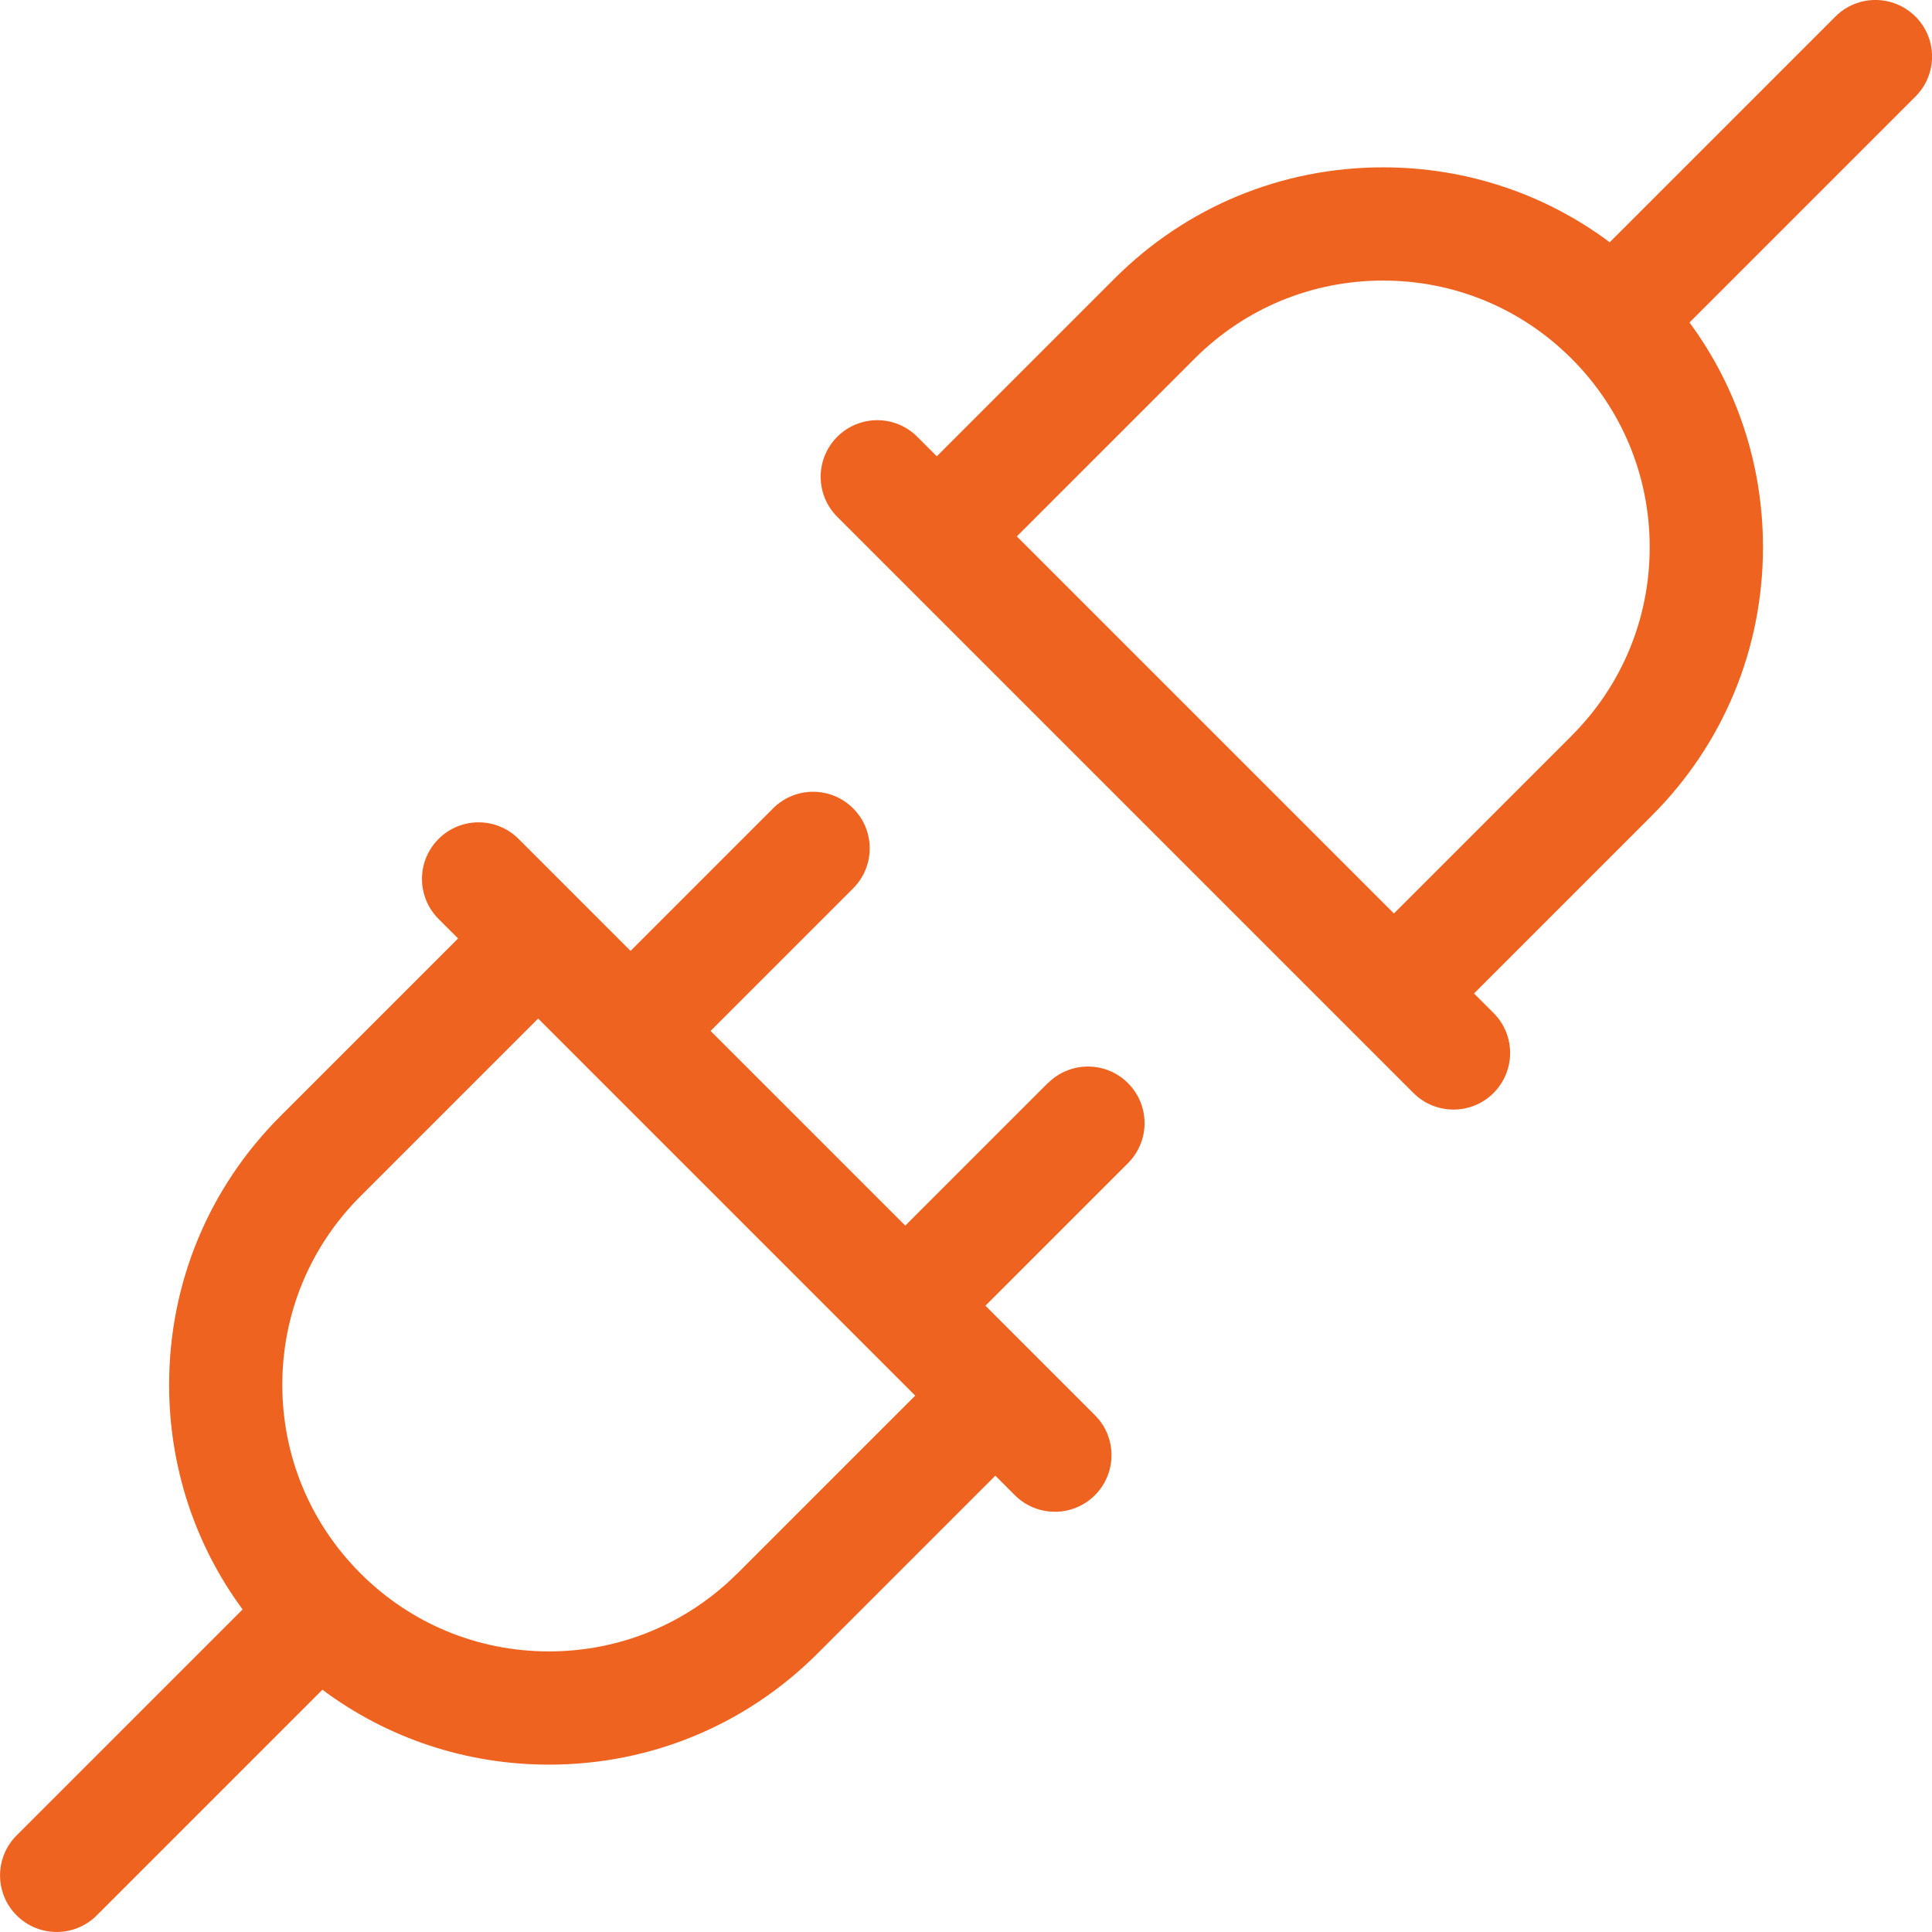
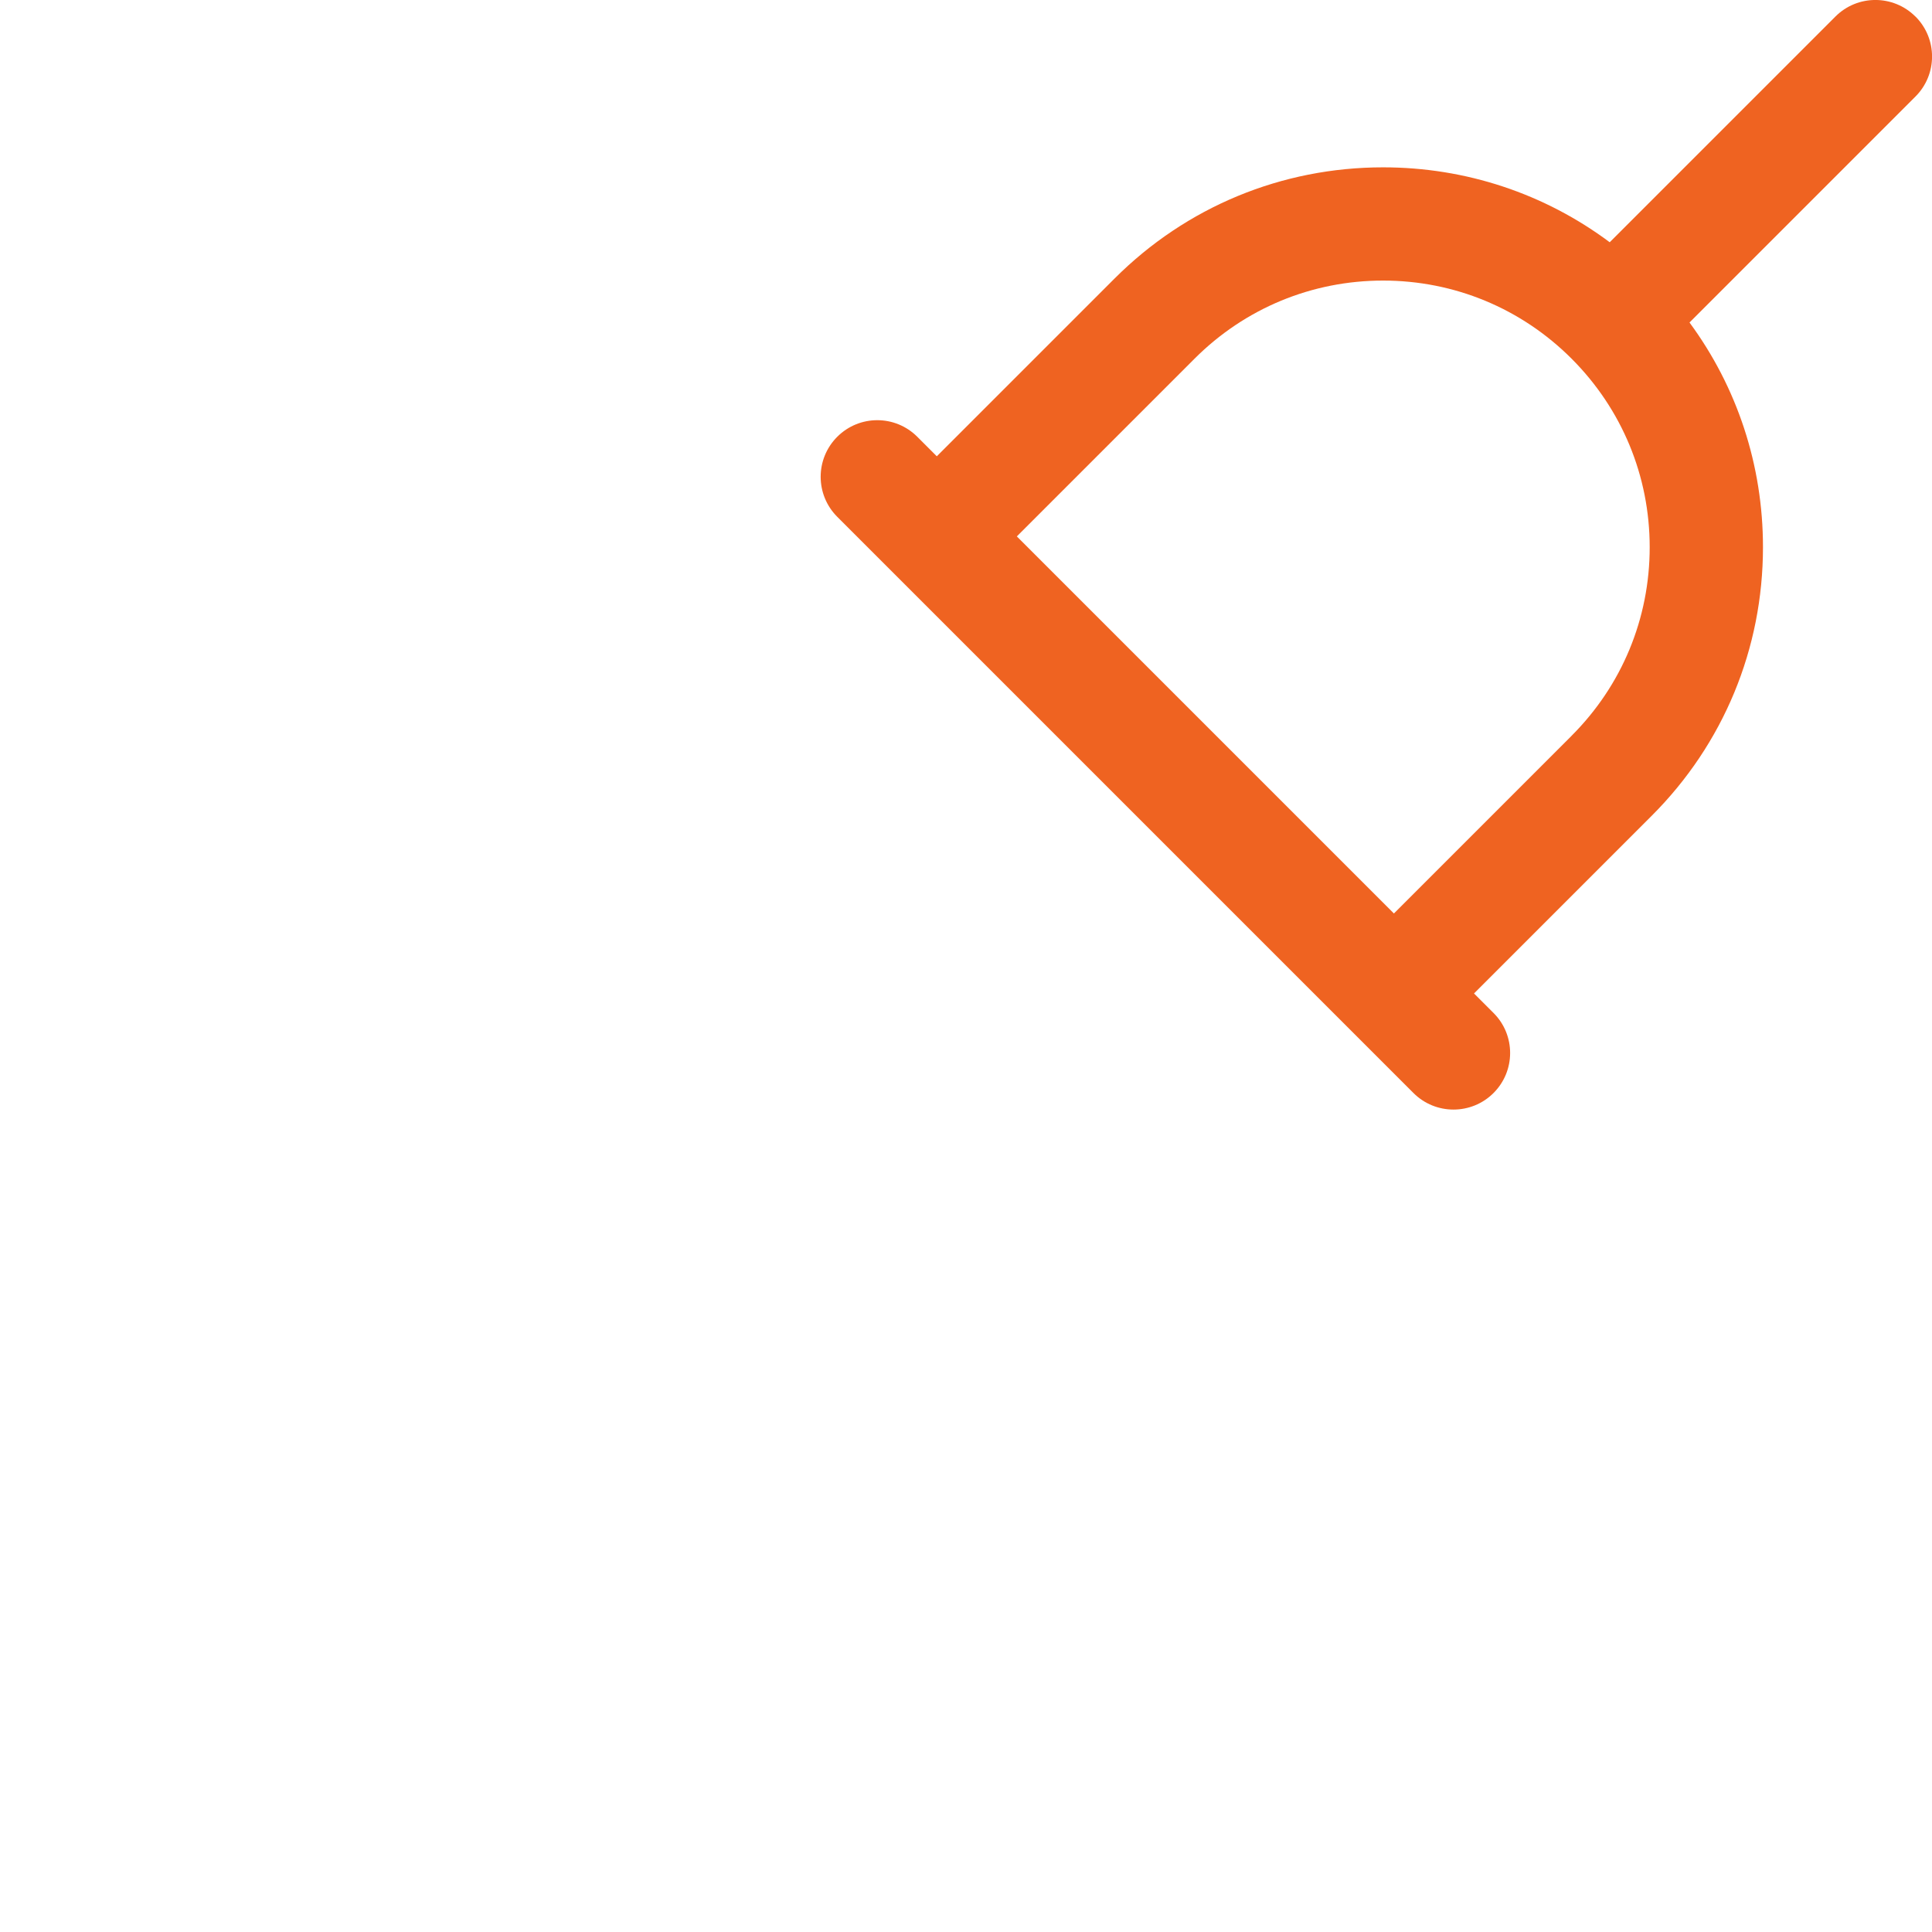
<svg xmlns="http://www.w3.org/2000/svg" fill="none" height="80" viewBox="0 0 80 80" width="80">
  <clipPath id="a">
    <path d="m0 0h80v80h-80z" />
  </clipPath>
  <g clip-path="url(#a)" fill="#ef6321">
-     <path d="m43.388 44.848-5.902 5.902-8.062-8.062 5.902-5.902c.916-.916.916-2.398 0-3.314-.916-.916-2.398-.916-3.314 0l-5.902 5.902-4.636-4.636c-.916-.916-2.398-.916-3.314 0-.916.916-.916 2.398 0 3.314l.808.808-7.359 7.359c-2.97 2.97-4.606 6.92-4.606 11.122 0 3.392 1.067 6.62 3.042 9.302l-9.356 9.356c-.916.916-.916 2.4 0 3.314.458.458 1.058.686 1.658.686s1.2-.228 1.658-.686l9.345-9.345c2.697 2.013 5.956 3.102 9.383 3.102 4.202 0 8.152-1.636 11.122-4.606l7.359-7.359.808.808c.458.458 1.058.686 1.658.686s1.2-.228 1.658-.686c.916-.916.916-2.4 0-3.314l-4.533-4.533 5.902-5.902c.916-.916.916-2.4 0-3.314-.916-.916-2.398-.916-3.314 0zm-12.852 20.299c-2.086 2.086-4.858 3.234-7.806 3.234-2.948 0-5.722-1.149-7.806-3.234-2.084-2.086-3.234-4.858-3.234-7.806 0-2.948 1.149-5.722 3.234-7.806l7.359-7.359 15.614 15.614-7.359 7.359z" />
    <path d="m79.314.686c-.916-.916-2.4-.916-3.314 0l-9.345 9.345c-2.697-2.013-5.956-3.102-9.383-3.102-4.202 0-8.152 1.636-11.122 4.606l-7.359 7.359-.808-.808c-.916-.916-2.398-.916-3.314 0-.916.916-.916 2.398 0 3.314l23.859 23.859c.458.458 1.058.686 1.658.686s1.2-.228 1.658-.686c.916-.916.916-2.4 0-3.314l-.808-.808 7.359-7.359c2.97-2.97 4.606-6.92 4.606-11.122 0-3.392-1.067-6.62-3.042-9.302l9.356-9.356c.916-.916.916-2.398 0-3.314zm-14.236 29.78-7.359 7.359-15.614-15.614 7.359-7.359c2.086-2.086 4.858-3.234 7.806-3.234s5.722 1.149 7.806 3.234c2.084 2.086 3.234 4.858 3.234 7.808 0 2.949-1.148 5.722-3.234 7.806z" />
  </g>
</svg>